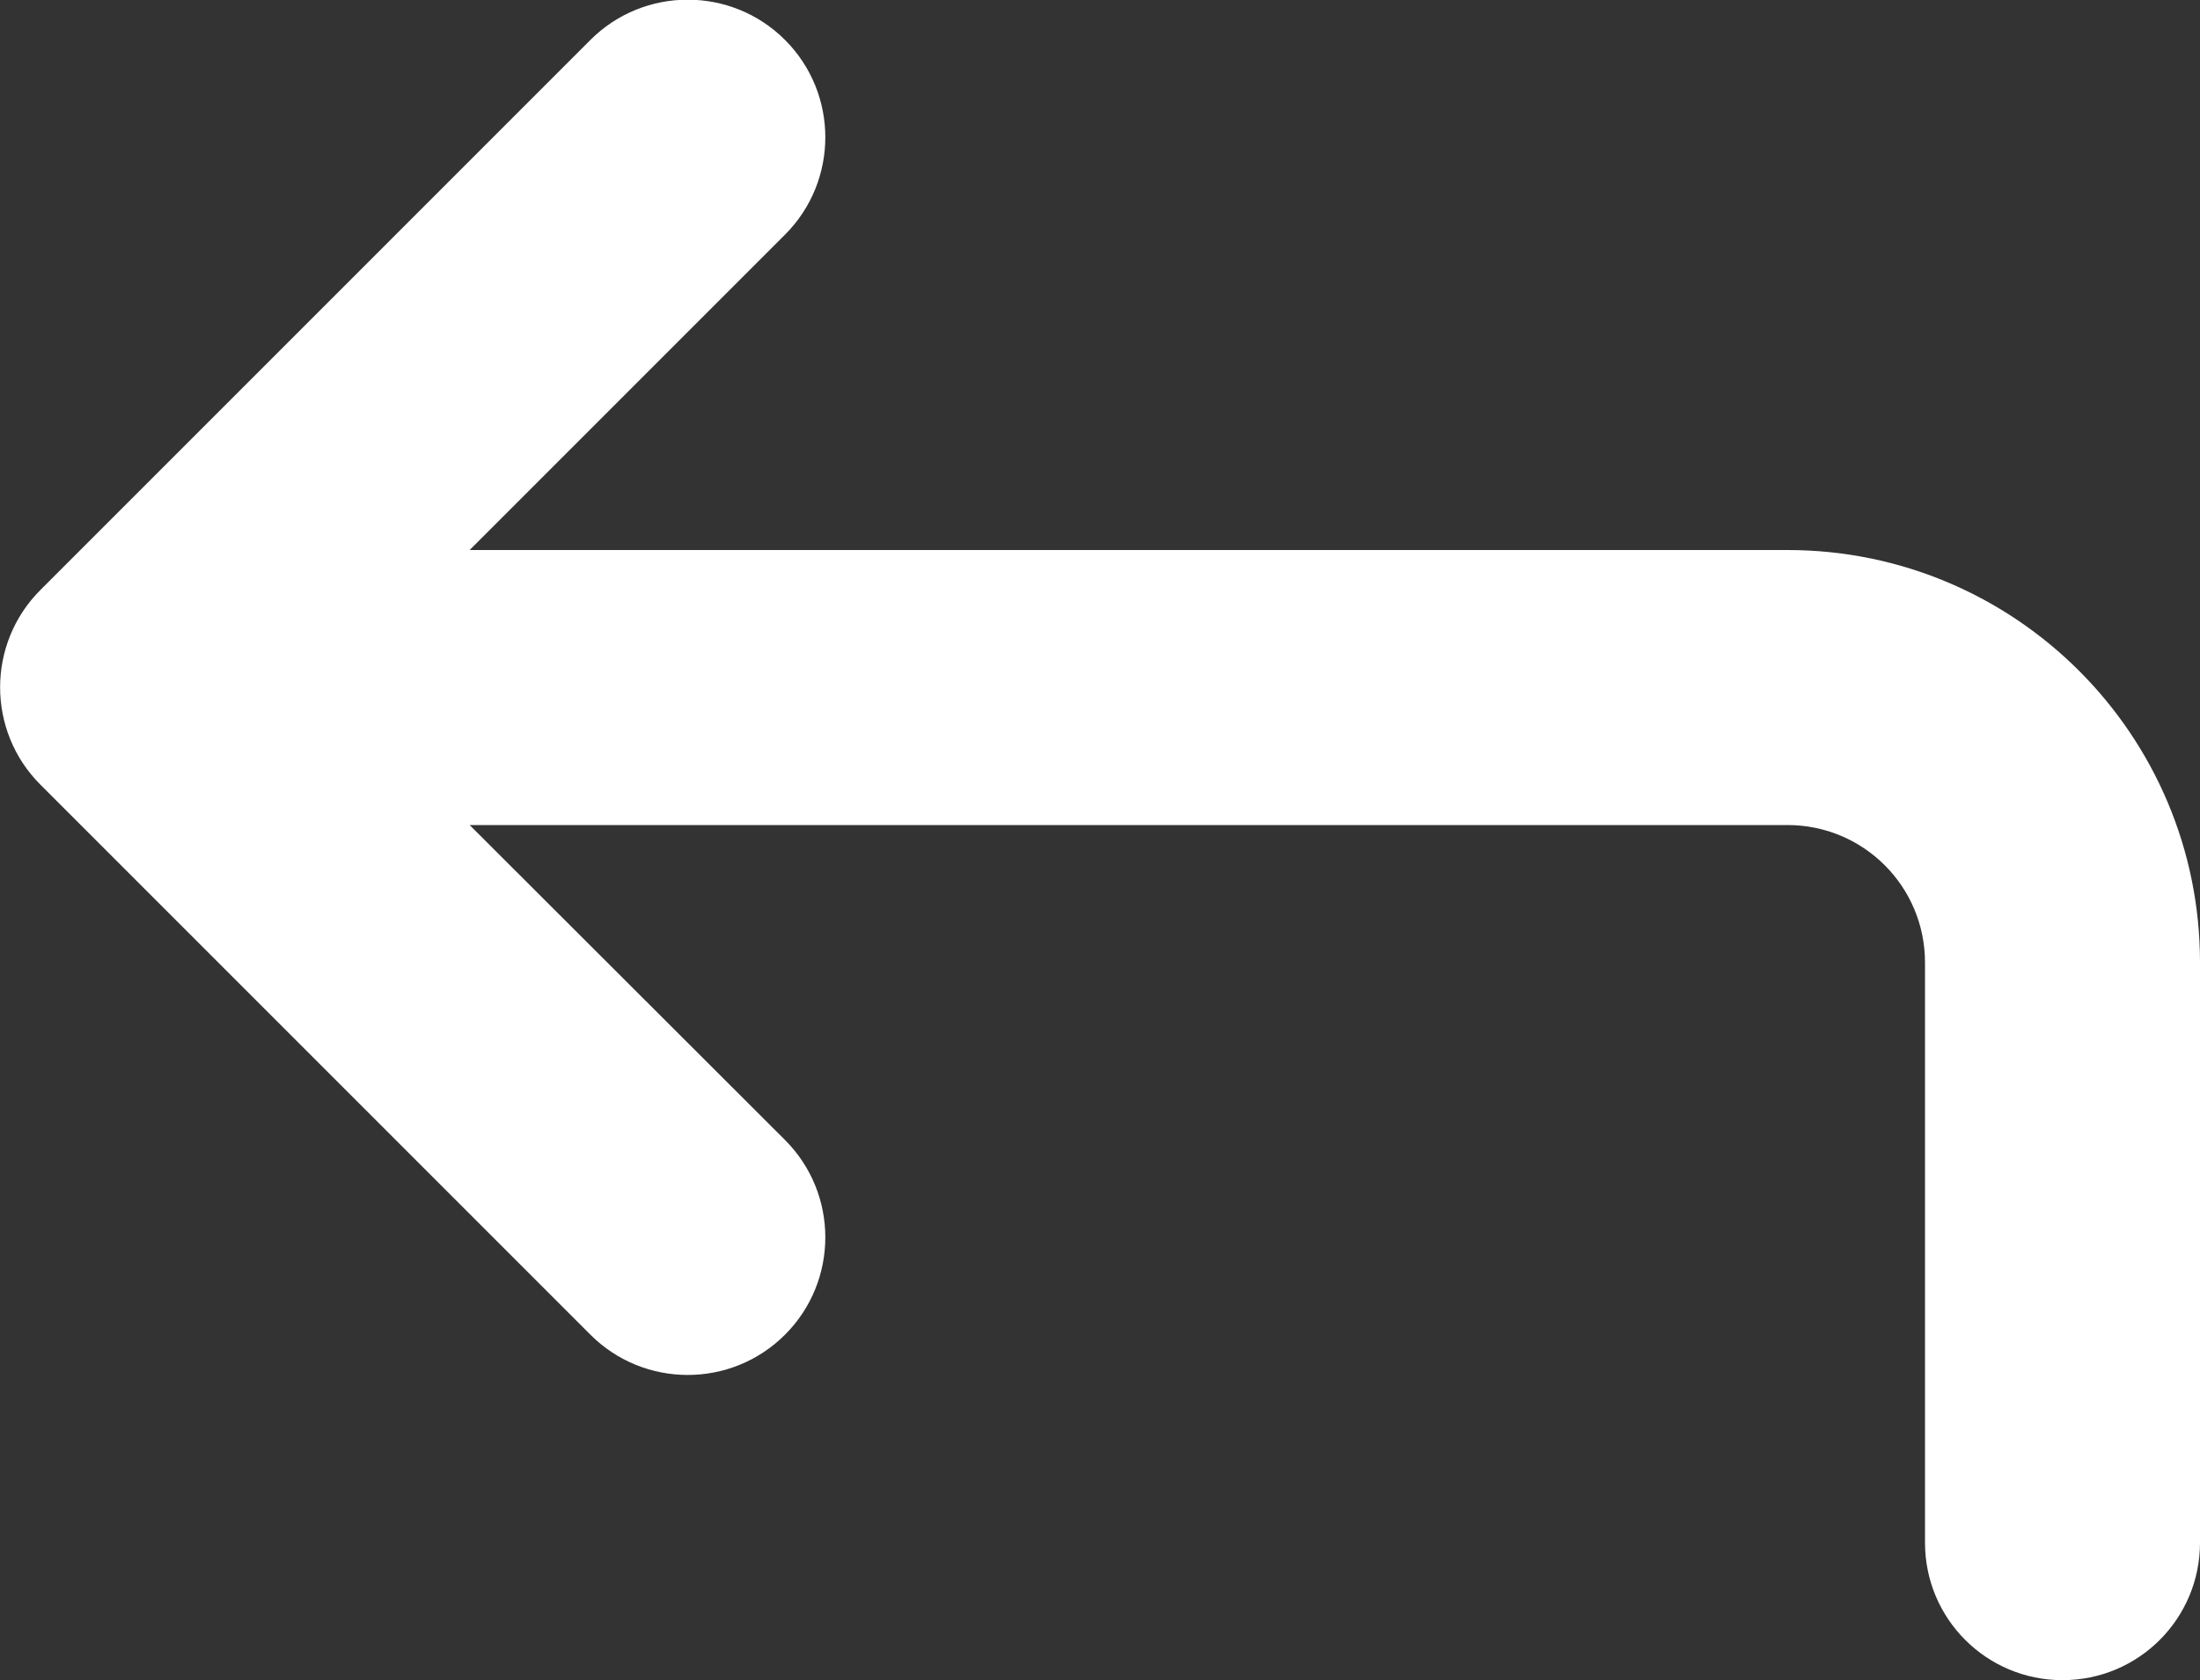
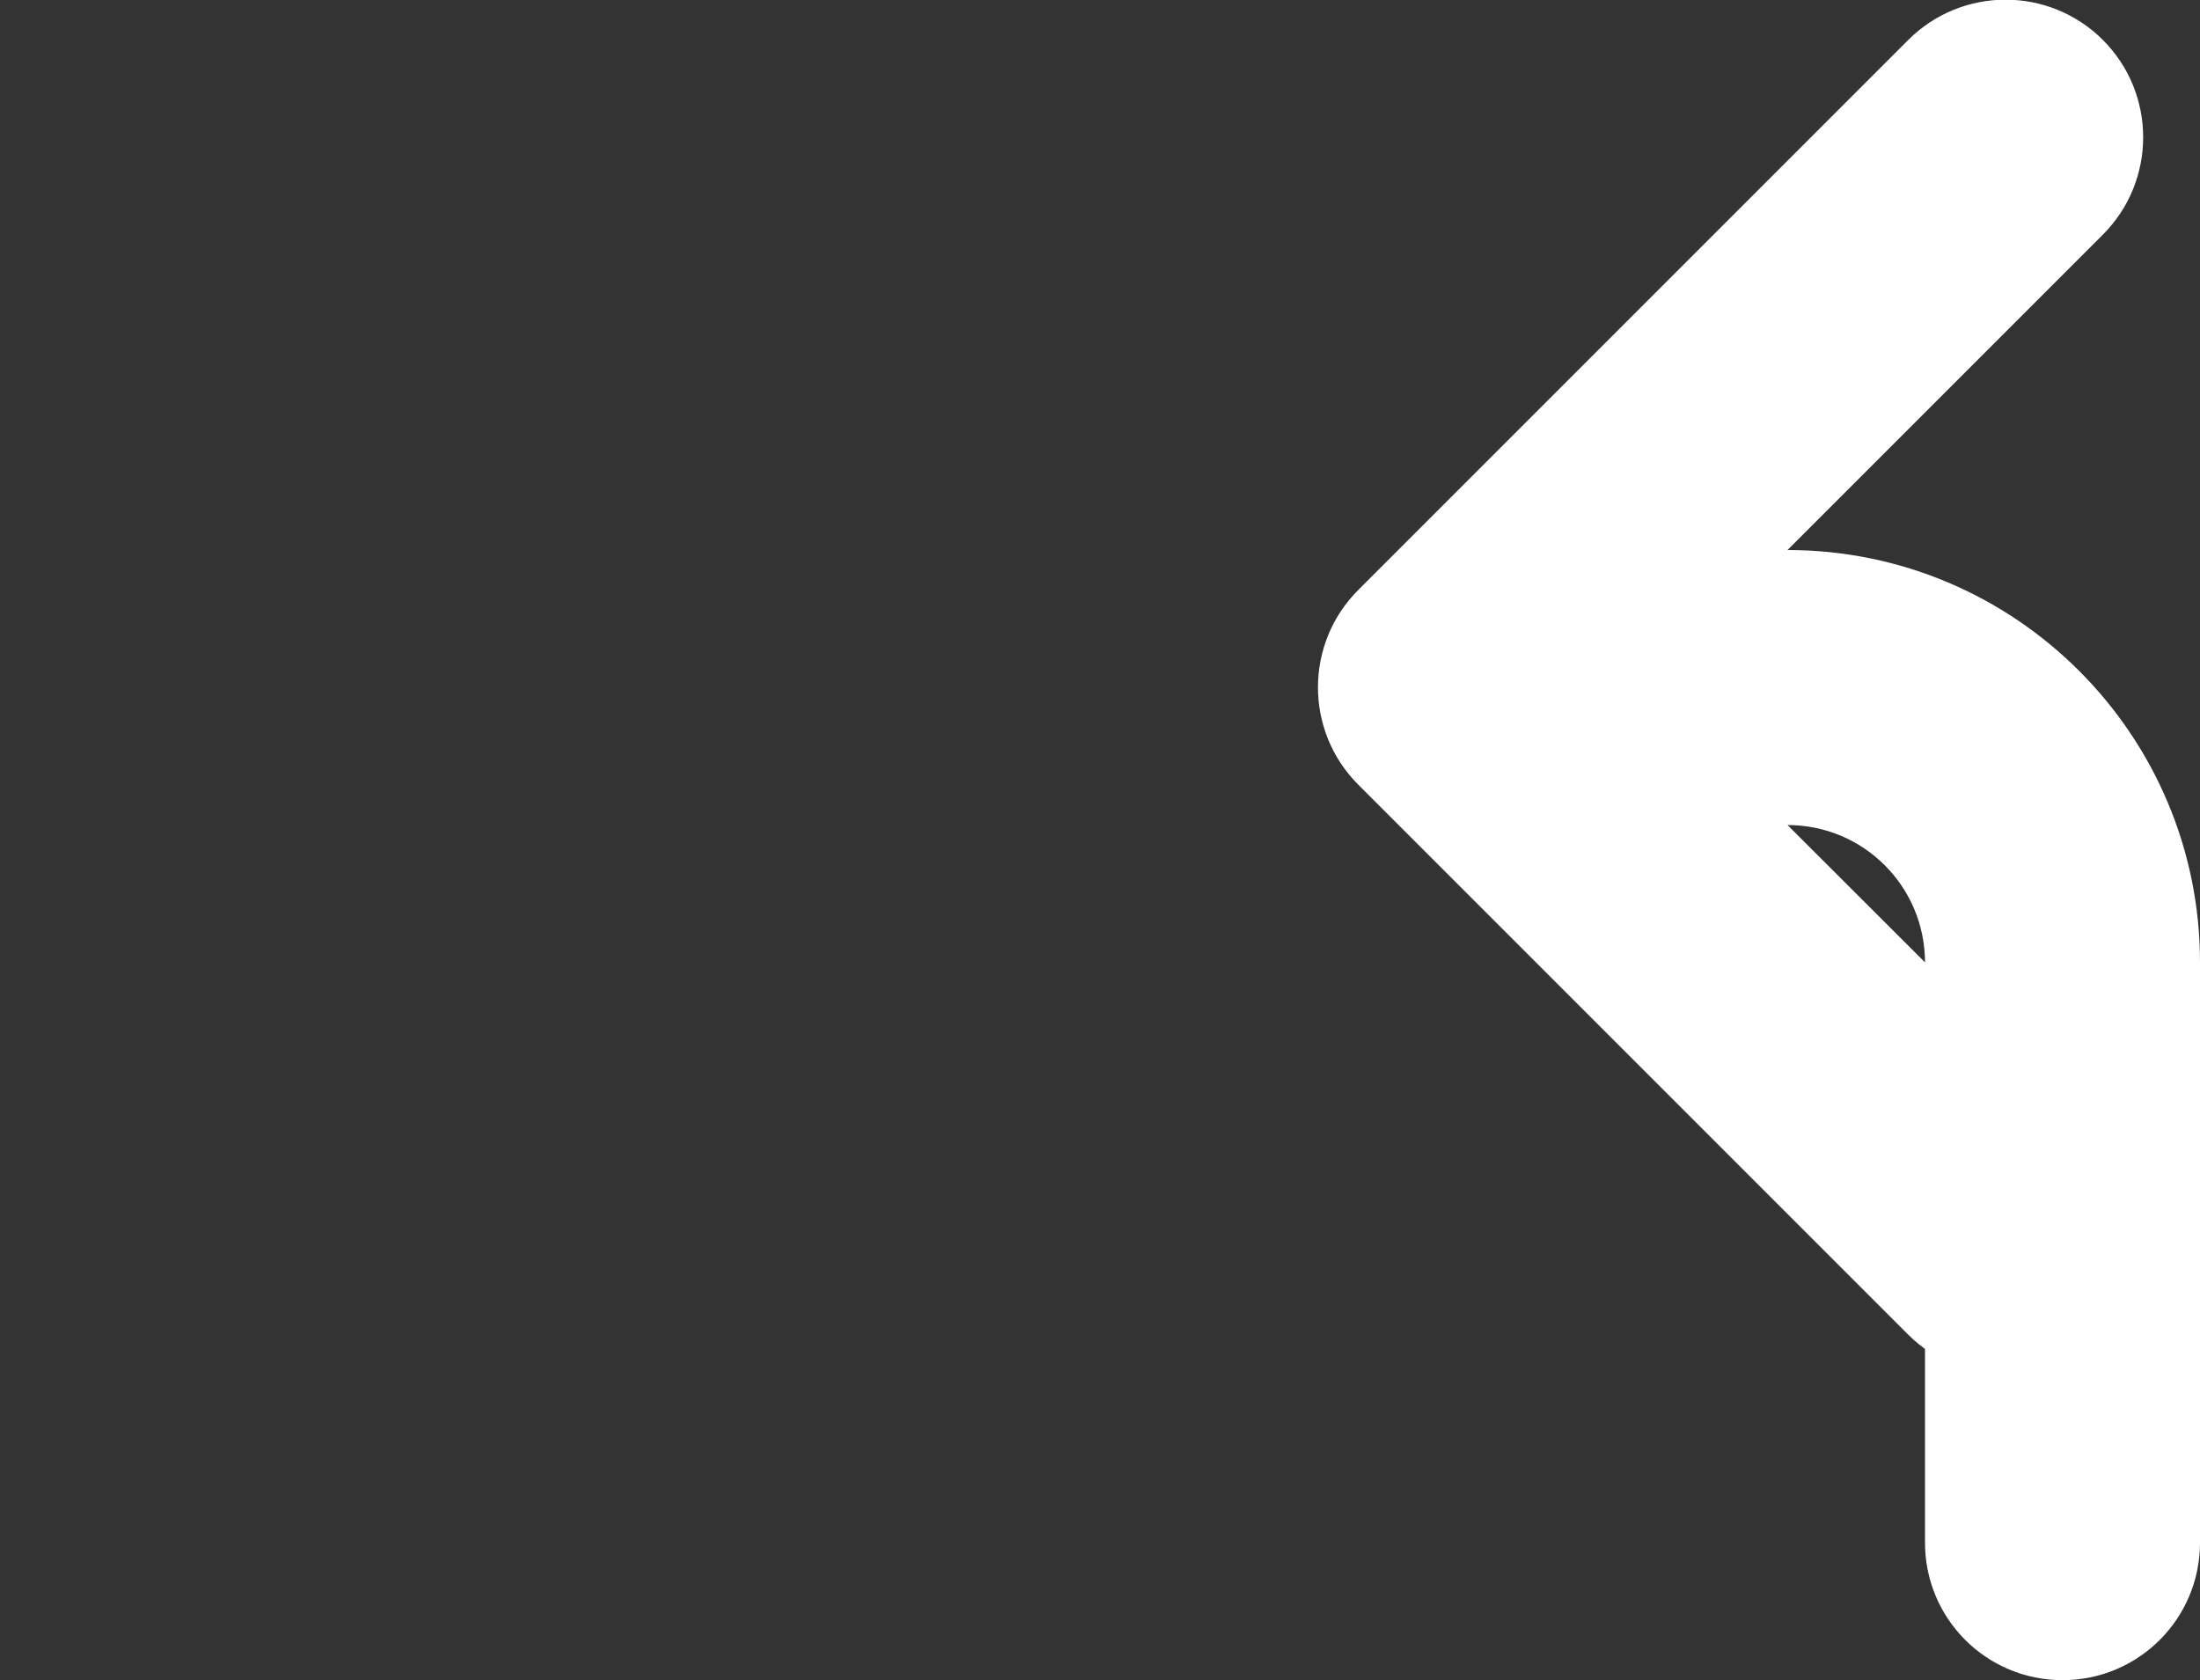
<svg xmlns="http://www.w3.org/2000/svg" version="1.1" id="Capa_1" x="0px" y="0px" viewBox="0 0 512 391" style="enable-background:new 0 0 512 391;" xml:space="preserve">
  <rect x="0" y="0" width="512" height="391" fill="#333333" stroke="none" />
  <style type="text/css">
	.st0{fill:#FFFFFF;}
</style>
-   <path class="st0" d="M448,359c0,17.7,14.3,32,32,32s32-14.3,32-32v-135c0-53-43-96-96-96H109.3l73.4-73.4  c12.5-12.5,12.5-32.8,0-45.3s-32.8-12.5-45.3,0l-128,128c-12.5,12.5-12.5,32.8,0,45.3l128,128c12.5,12.5,32.8,12.5,45.3,0  s12.5-32.8,0-45.3l-73.4-73.3H416c17.7,0,32,14.3,32,32V359z" />
+   <path class="st0" d="M448,359c0,17.7,14.3,32,32,32s32-14.3,32-32v-135c0-53-43-96-96-96l73.4-73.4  c12.5-12.5,12.5-32.8,0-45.3s-32.8-12.5-45.3,0l-128,128c-12.5,12.5-12.5,32.8,0,45.3l128,128c12.5,12.5,32.8,12.5,45.3,0  s12.5-32.8,0-45.3l-73.4-73.3H416c17.7,0,32,14.3,32,32V359z" />
</svg>